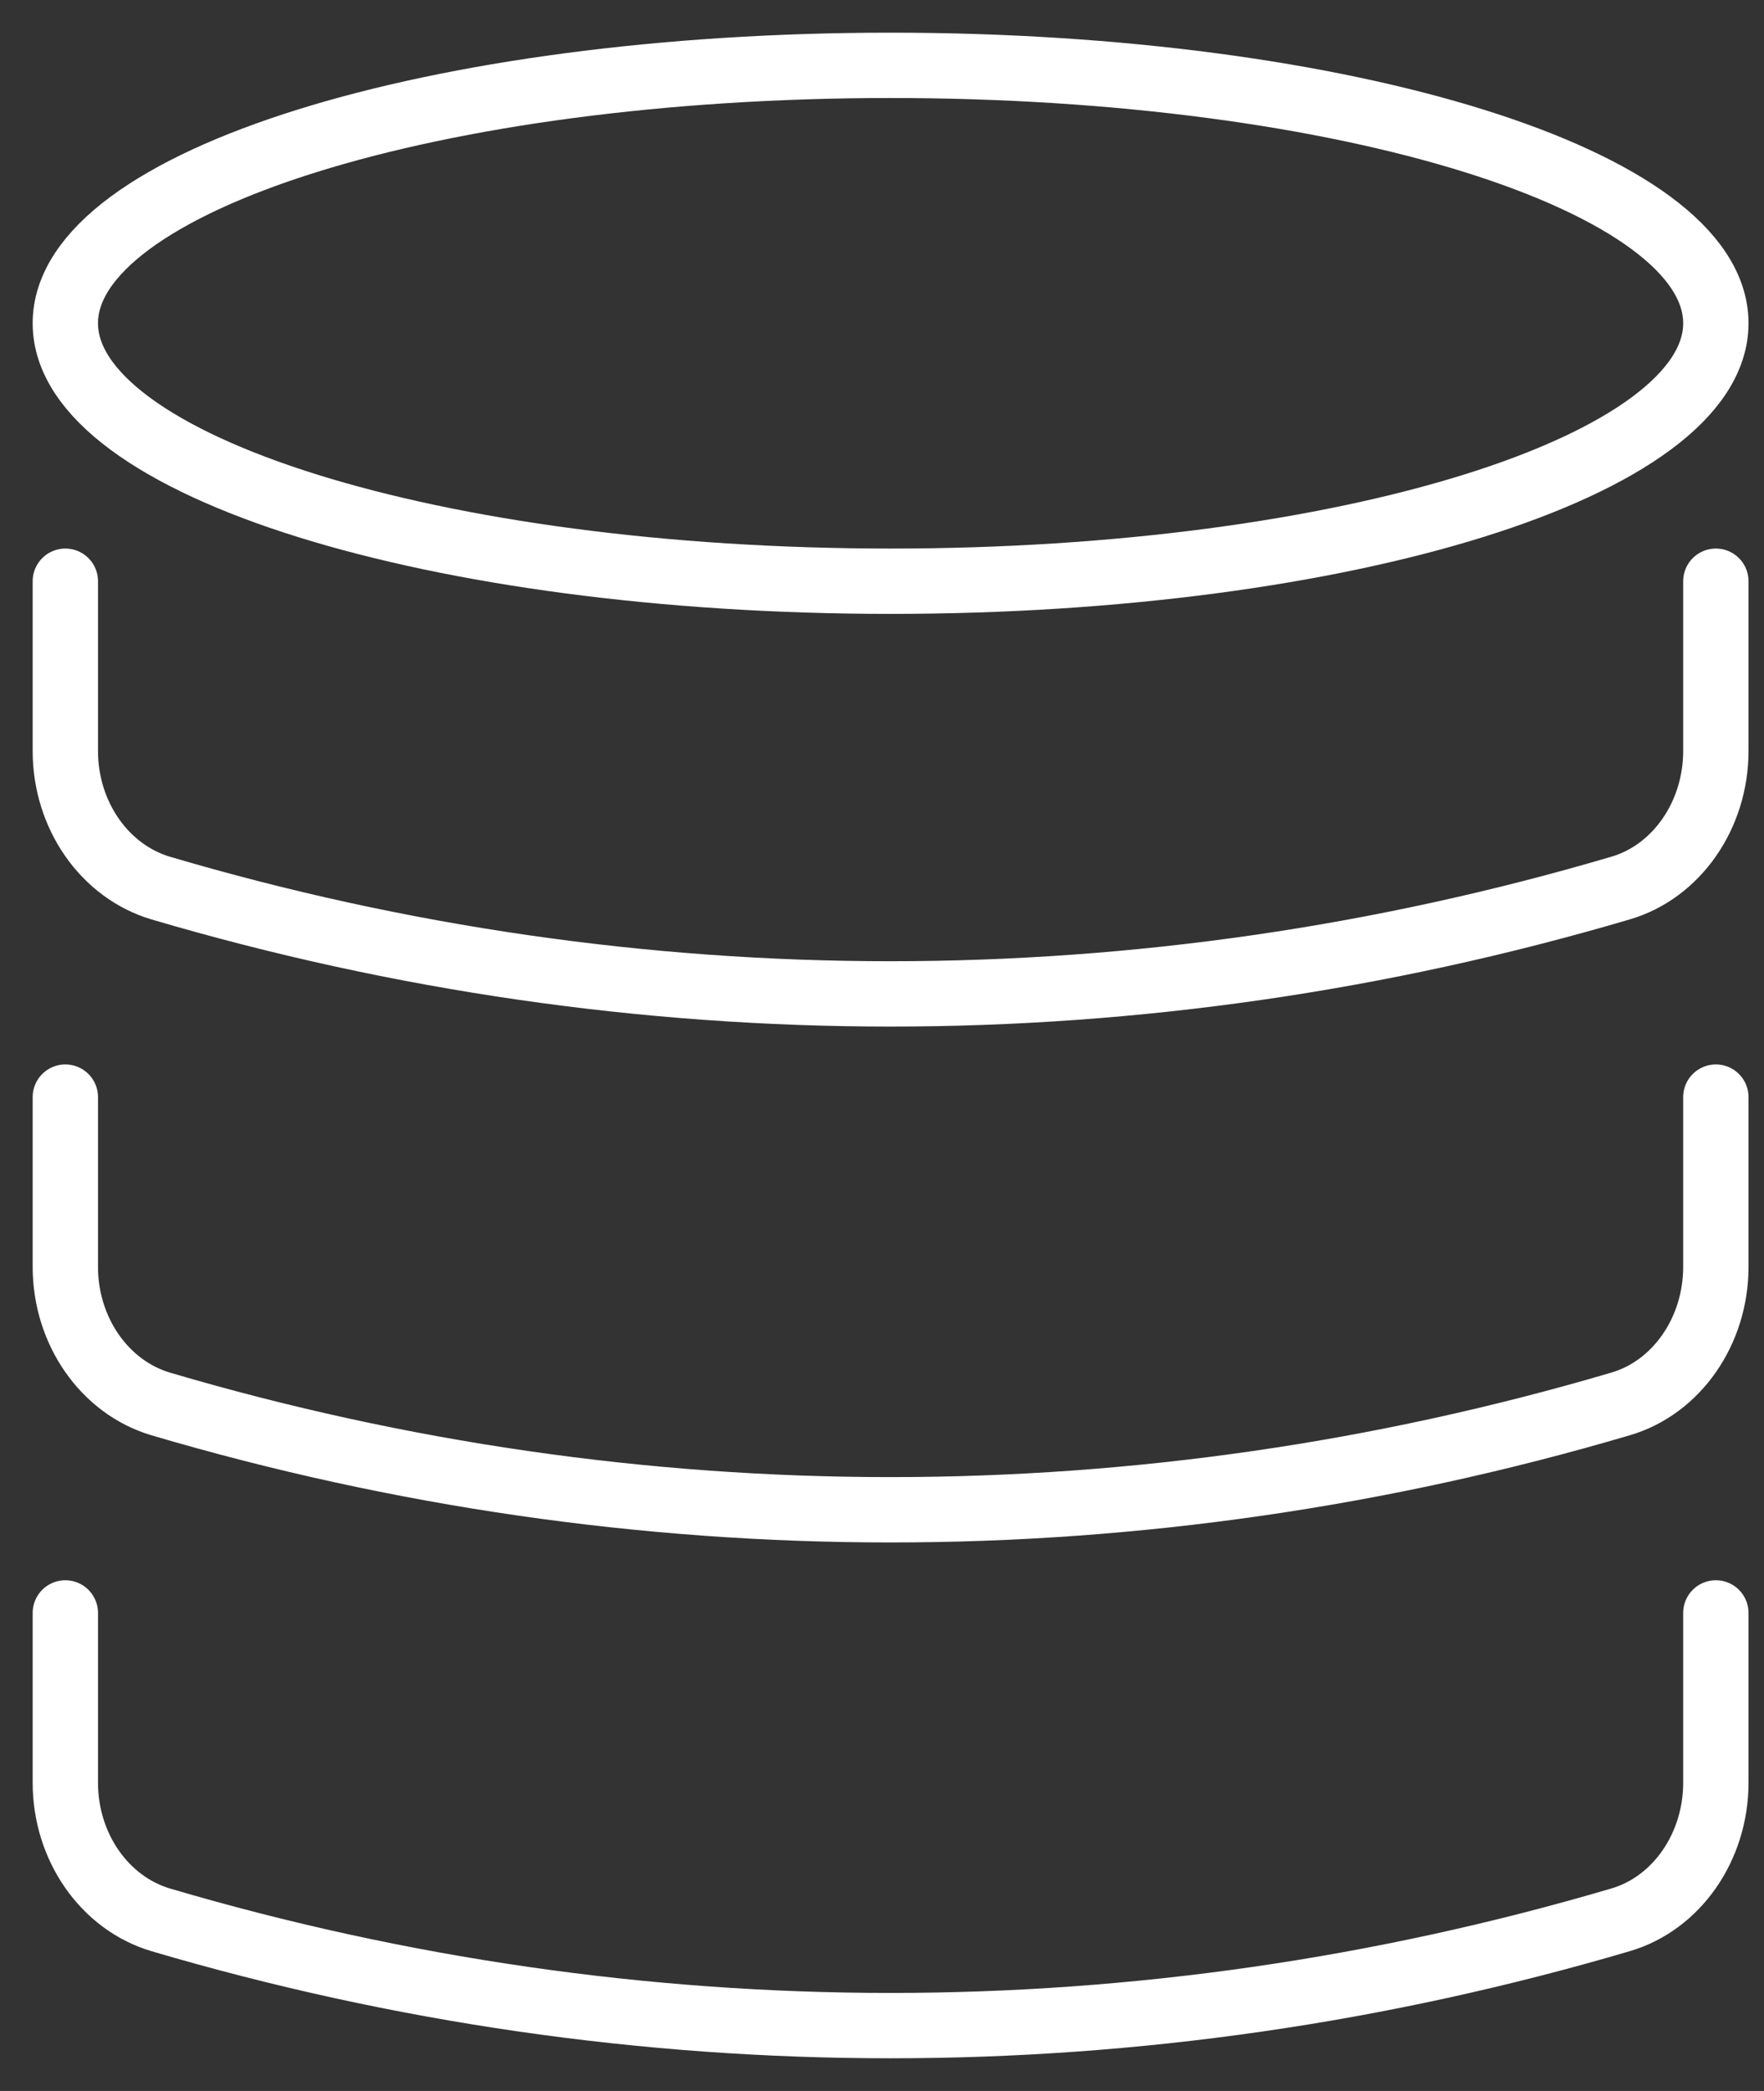
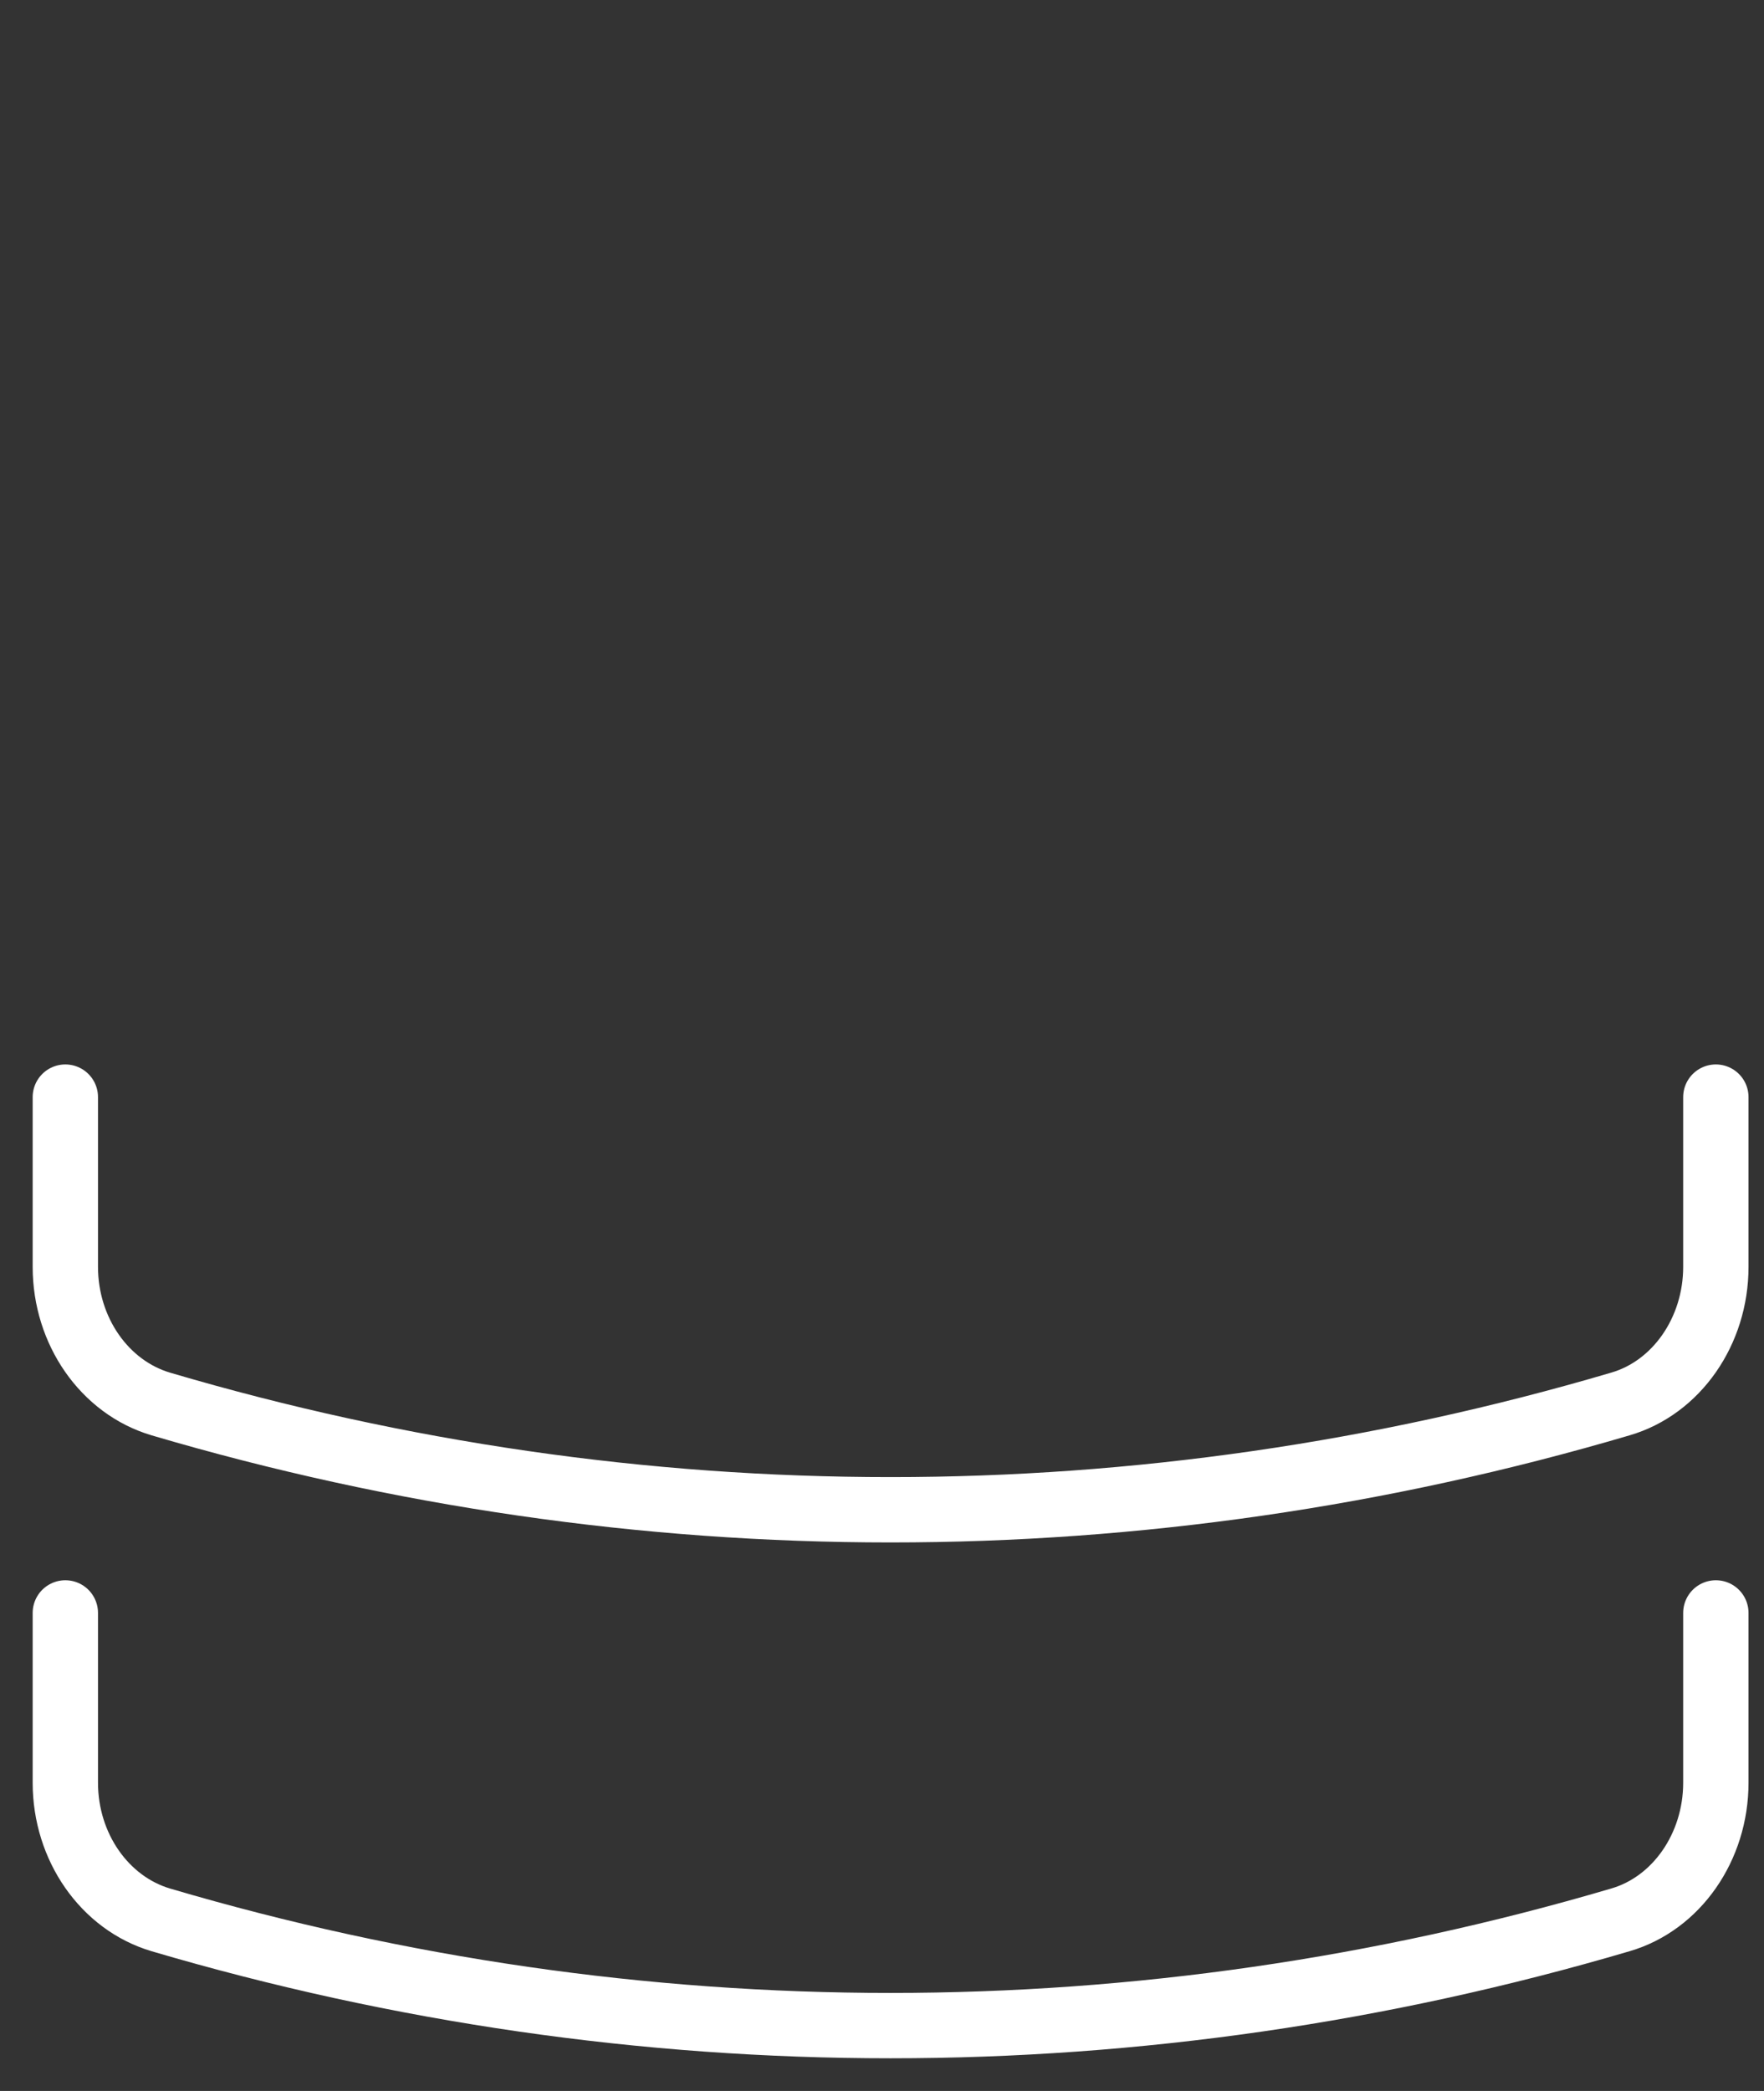
<svg xmlns="http://www.w3.org/2000/svg" width="27" height="32" viewBox="0 0 27 32" fill="none">
  <rect x="0" y="0" width="27" height="32" fill="#333333" stroke="none" />
  <path d="M26.263 24.684V27.283C26.263 28.266 25.662 29.132 24.8 29.382C17.481 31.539 9.777 31.539 2.463 29.382C1.601 29.127 1 28.266 1 27.283V24.684" stroke="white" stroke-linecap="round" stroke-linejoin="round" />
  <path d="M26.263 16.79V19.388C26.263 20.371 25.662 21.237 24.8 21.487C17.481 23.645 9.777 23.645 2.463 21.487C1.601 21.232 1 20.371 1 19.388V16.79" stroke="white" stroke-linecap="round" stroke-linejoin="round" />
-   <path d="M26.263 8.895V11.493C26.263 12.476 25.662 13.342 24.8 13.592C17.481 15.75 9.777 15.75 2.463 13.592C1.601 13.337 1 12.476 1 11.493V8.895" stroke="white" stroke-linecap="round" stroke-linejoin="round" />
-   <path d="M13.632 8.895C20.608 8.895 26.263 7.127 26.263 4.947C26.263 2.767 20.608 1 13.632 1C6.655 1 1 2.767 1 4.947C1 7.127 6.655 8.895 13.632 8.895Z" stroke="white" stroke-linecap="round" stroke-linejoin="round" />
</svg>